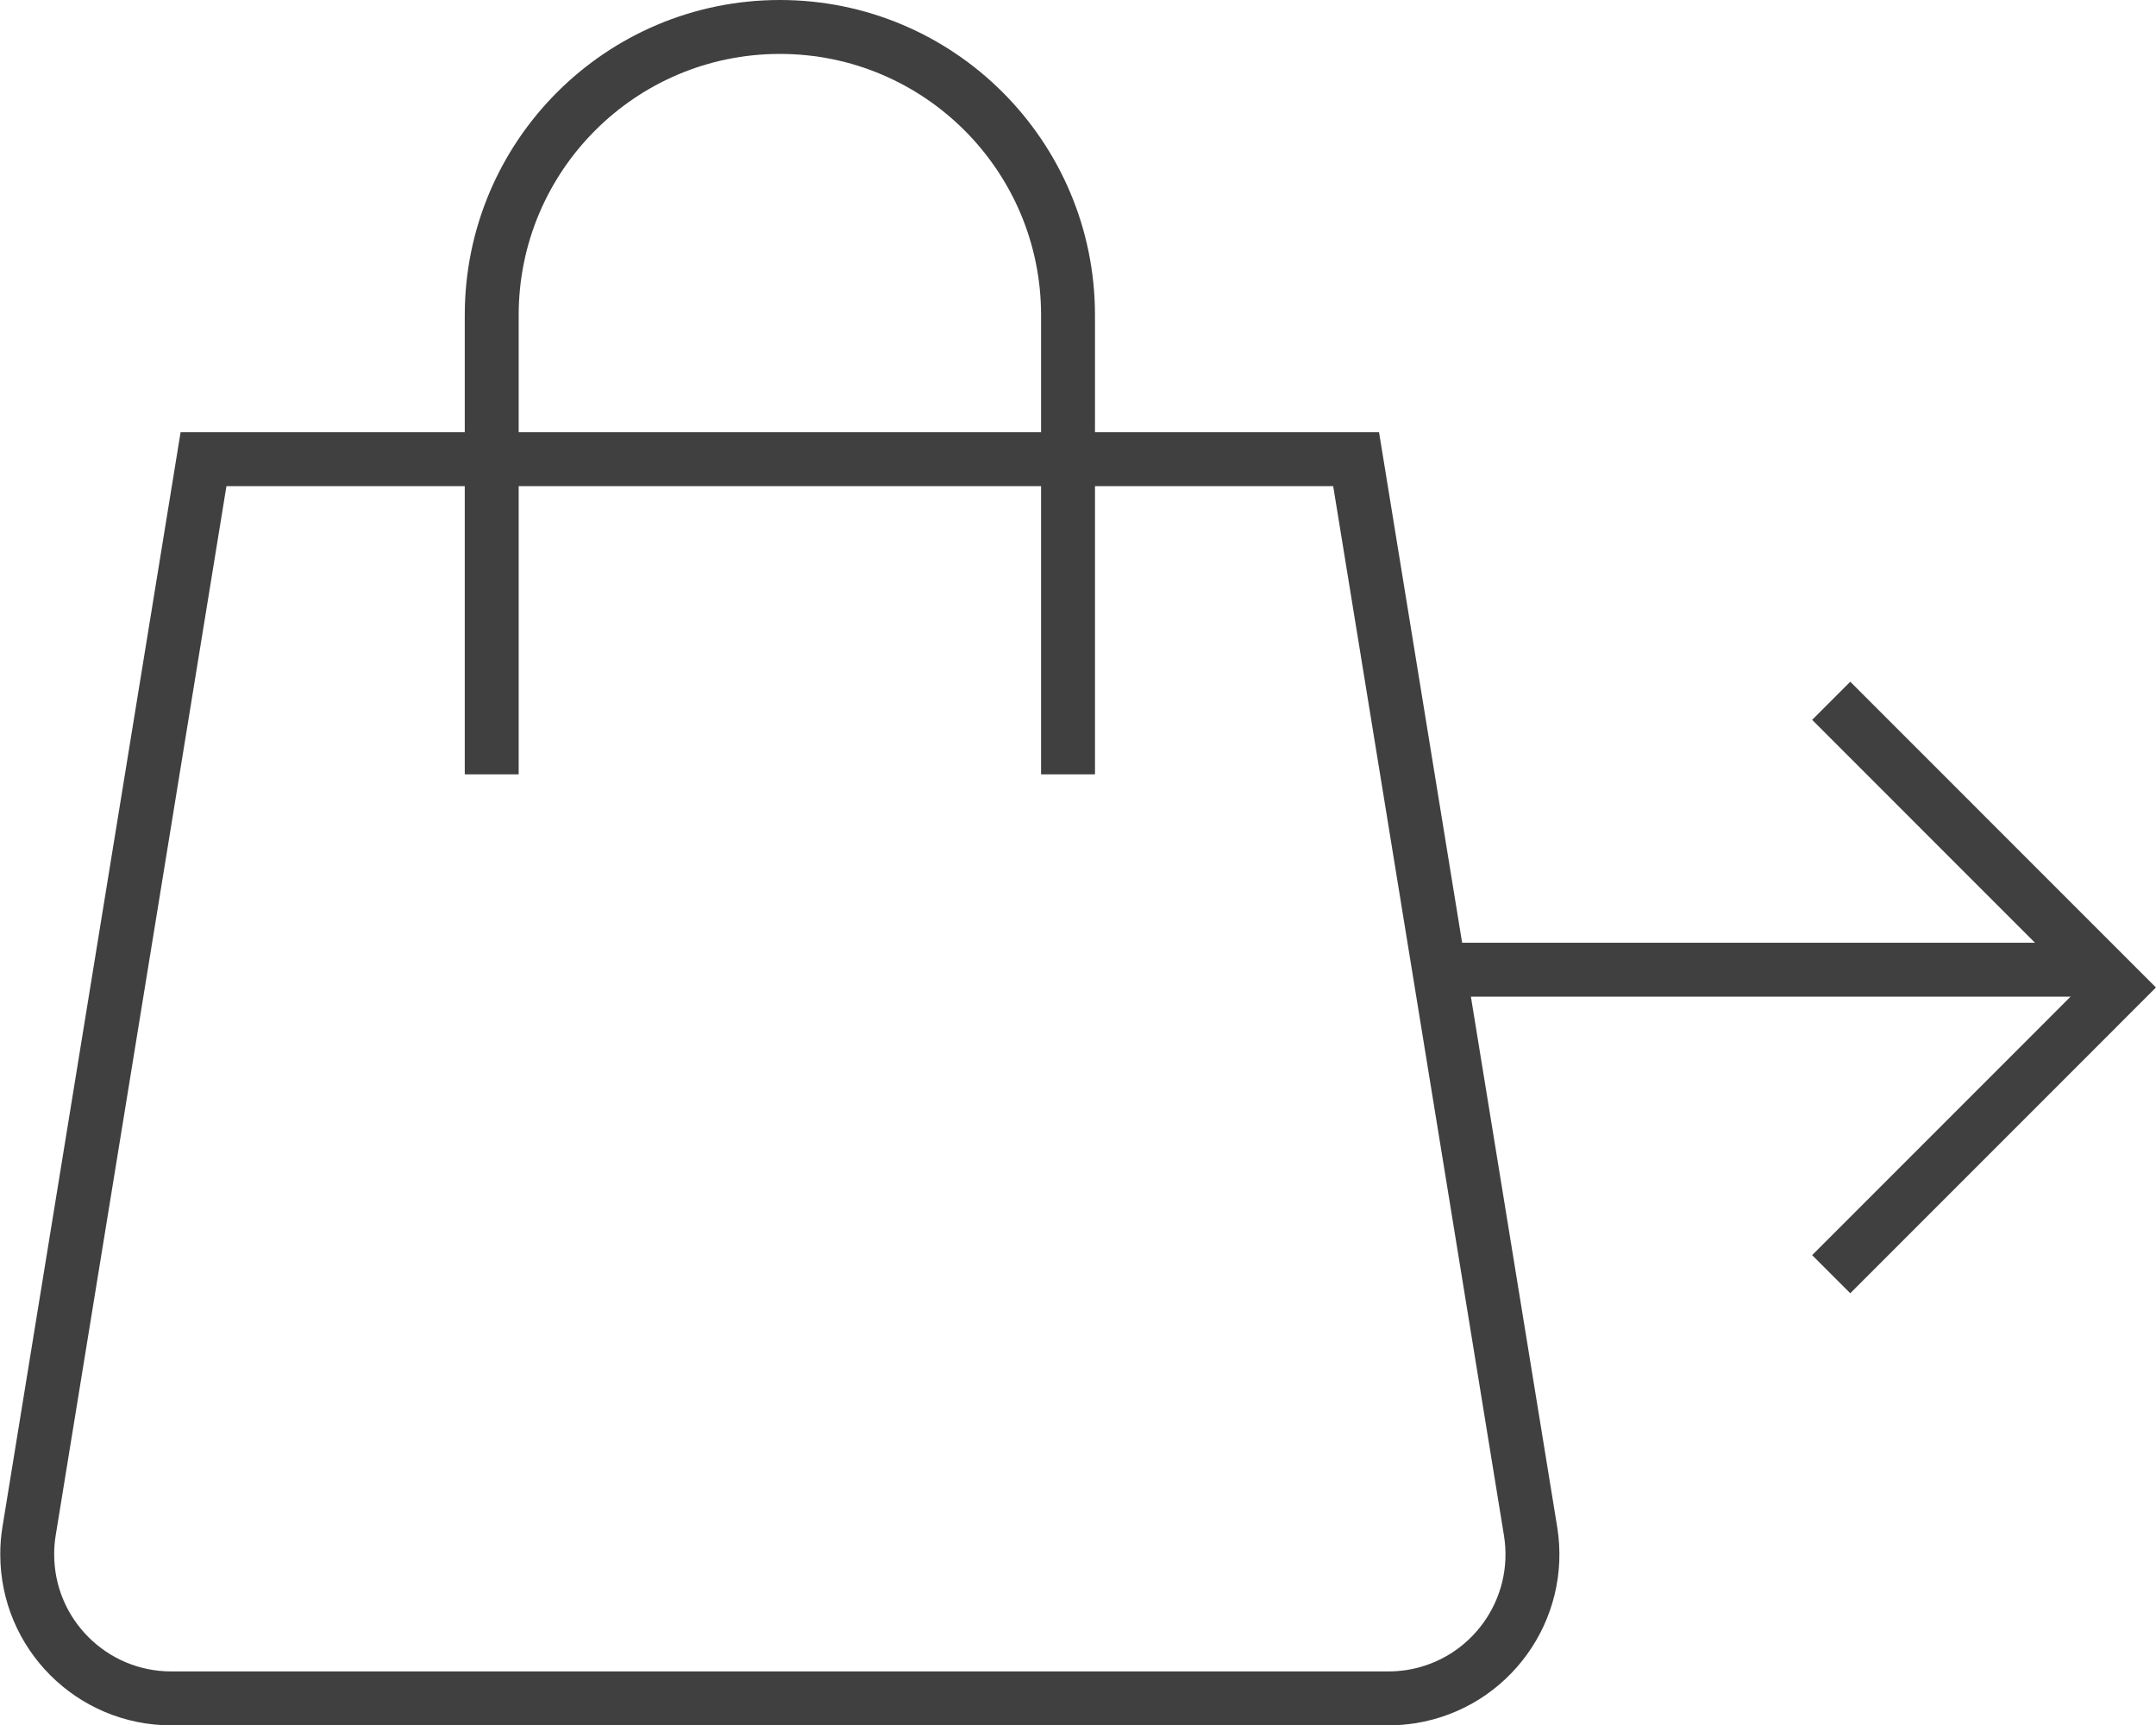
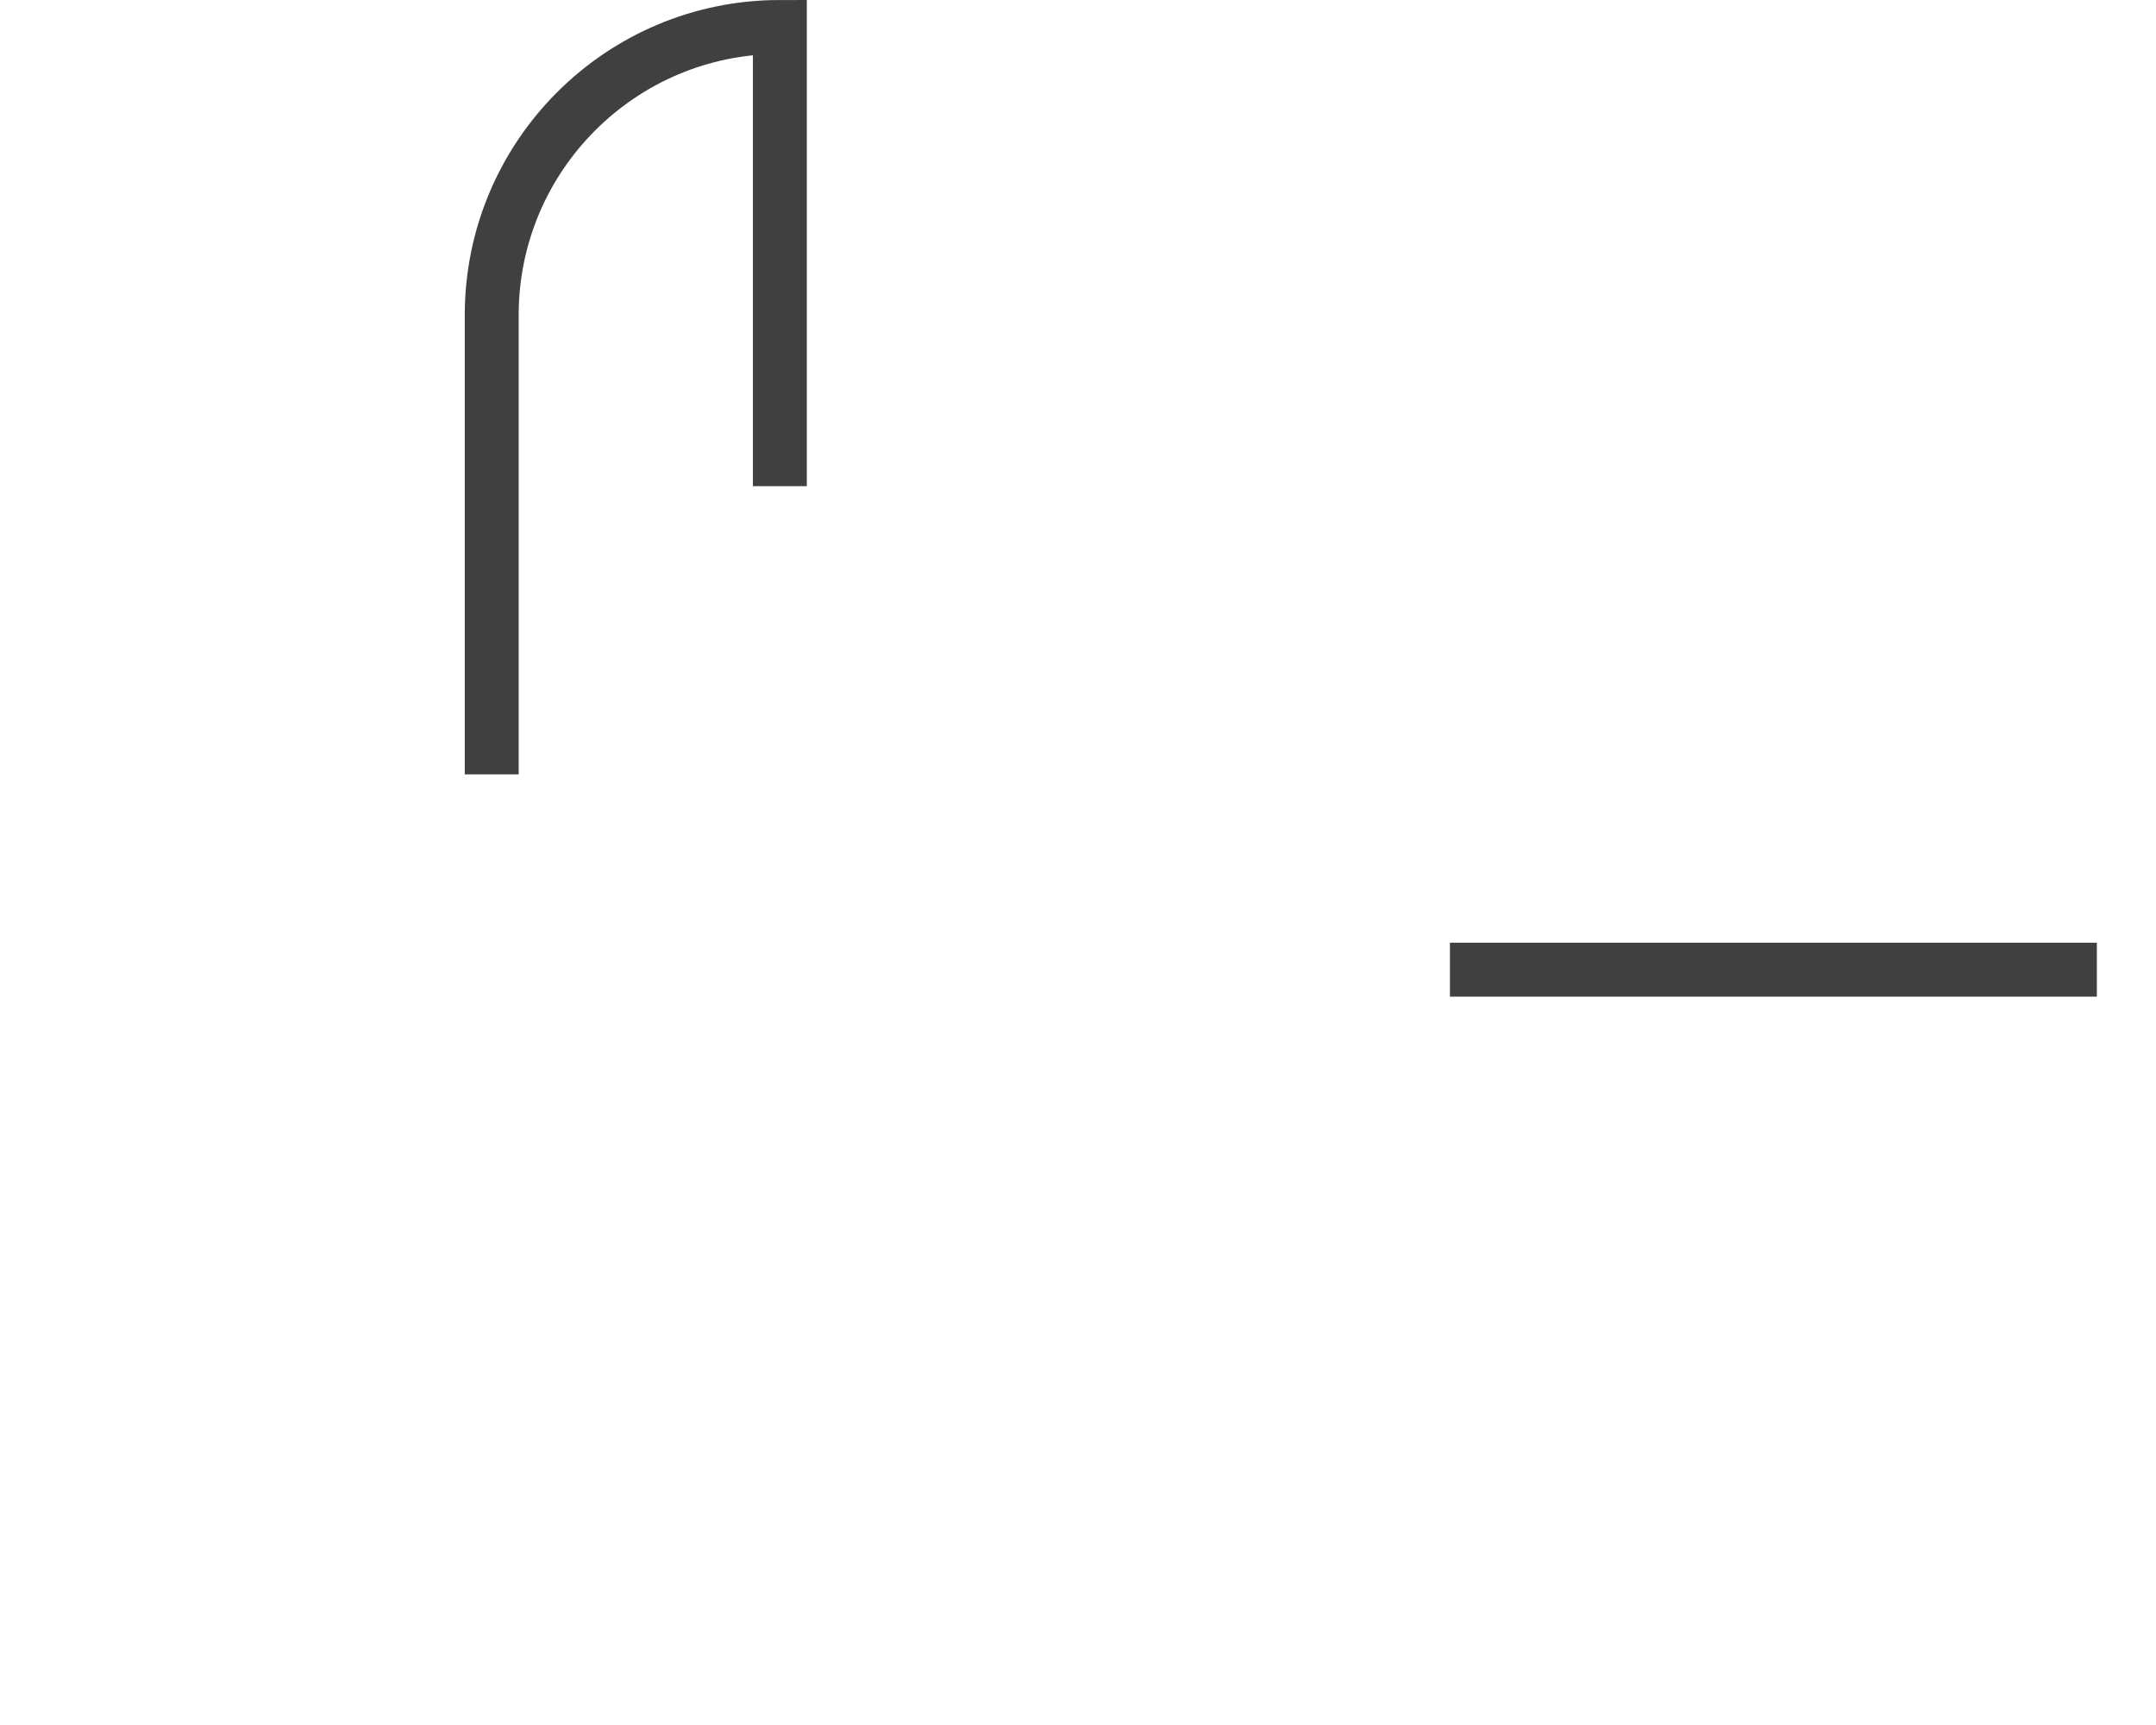
<svg xmlns="http://www.w3.org/2000/svg" version="1.1" id="Layer_1" x="0px" y="0px" viewBox="0 0 39.992 32" style="enable-background:new 0 0 39.992 32;" xml:space="preserve">
  <style type="text/css">
	.st0{fill:none;stroke:#404040;stroke-linecap:square;stroke-miterlimit:10;}
	.st1{fill:none;stroke:#404040;stroke-miterlimit:10;}
</style>
  <g id="Group_951" transform="translate(-1075.105 -619.015)">
    <g id="shopping-bag" transform="translate(1075.61 619.515)">
-       <path id="Path_1064" class="st0" d="M0.034,27.9L3.27,8.017h21.38L27.886,27.9c0.236,1.457-0.753,2.829-2.209,3.066    C25.535,30.988,25.392,31,25.248,31H2.672c-1.476,0-2.672-1.196-2.672-2.671    C-0.001,28.185,0.011,28.042,0.034,27.9z" />
-       <path id="Path_1065" class="st0" d="M8.616,13.362V5.345C8.616,2.393,11.009,0,13.961,0l0,0c2.952,0,5.345,2.393,5.345,5.345    v8.017" />
+       <path id="Path_1065" class="st0" d="M8.616,13.362V5.345C8.616,2.393,11.009,0,13.961,0l0,0v8.017" />
    </g>
    <g id="transaction" transform="translate(1101.98 632.366)">
-       <path id="Path_1067" class="st0" d="M7.446,9.928l4.963-4.964L7.446,0" />
      <line id="Line_8" class="st1" x1="12.02" y1="4.634" x2="0.02" y2="4.634" />
    </g>
  </g>
</svg>